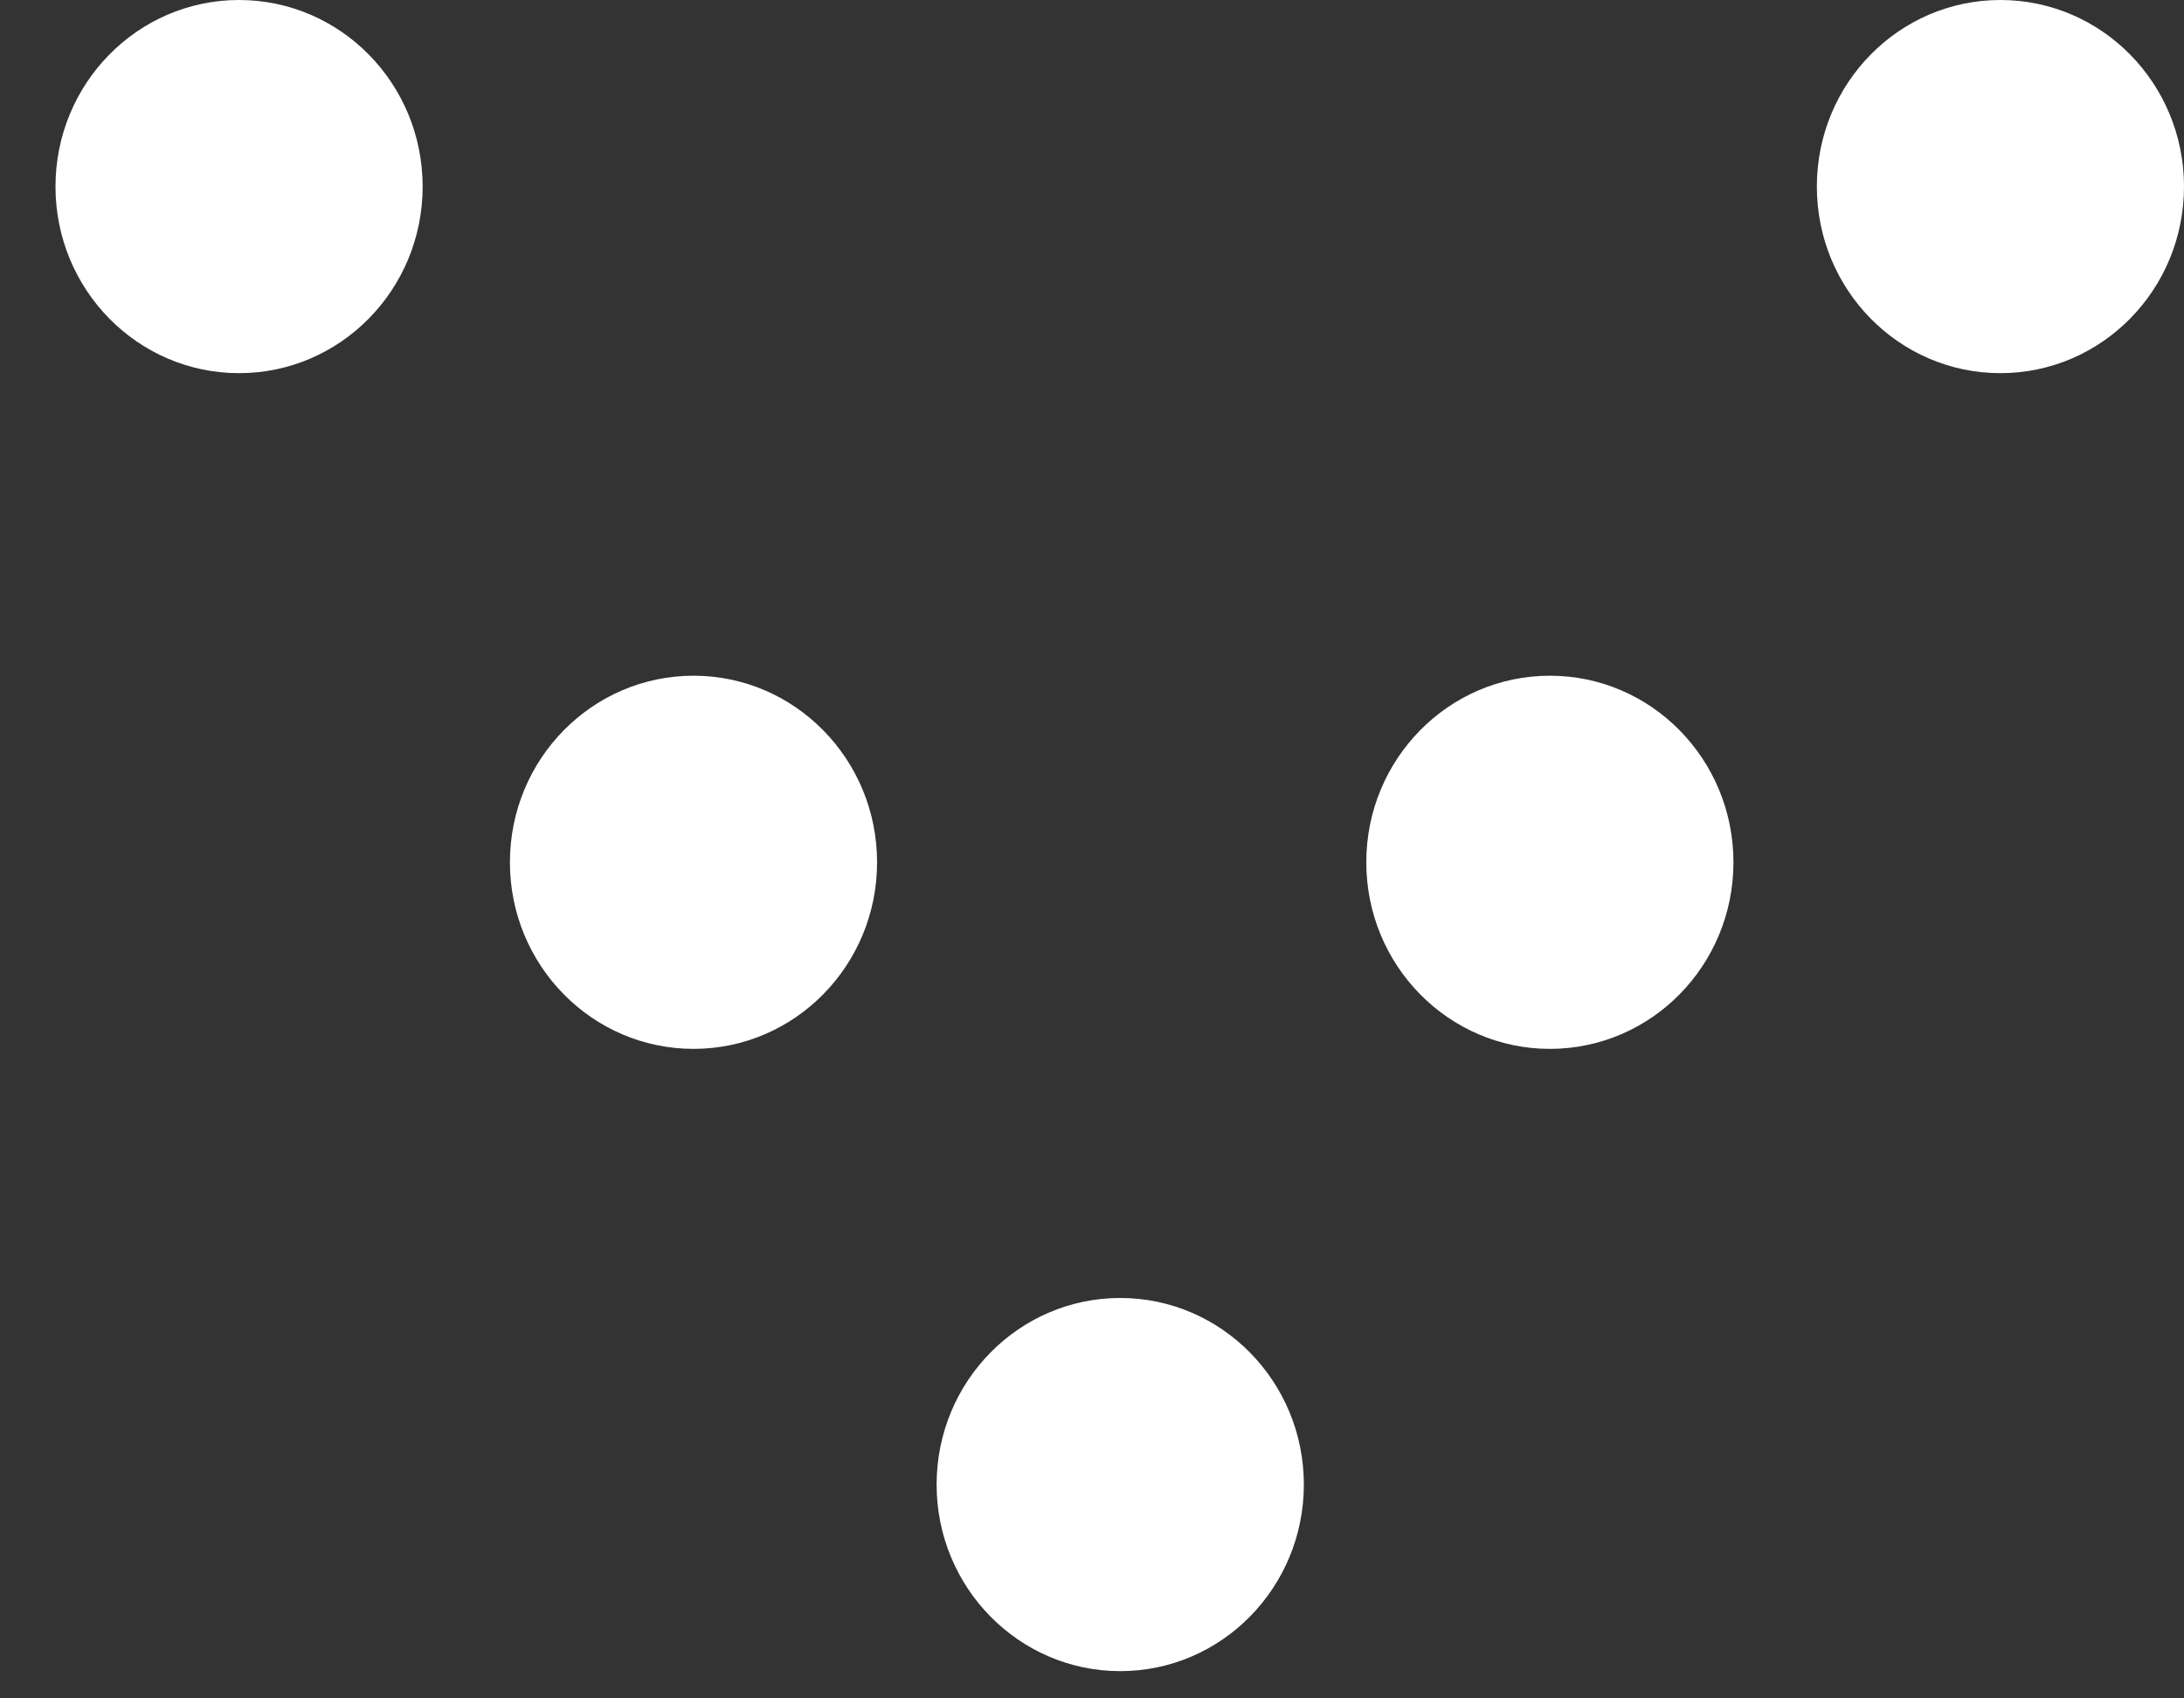
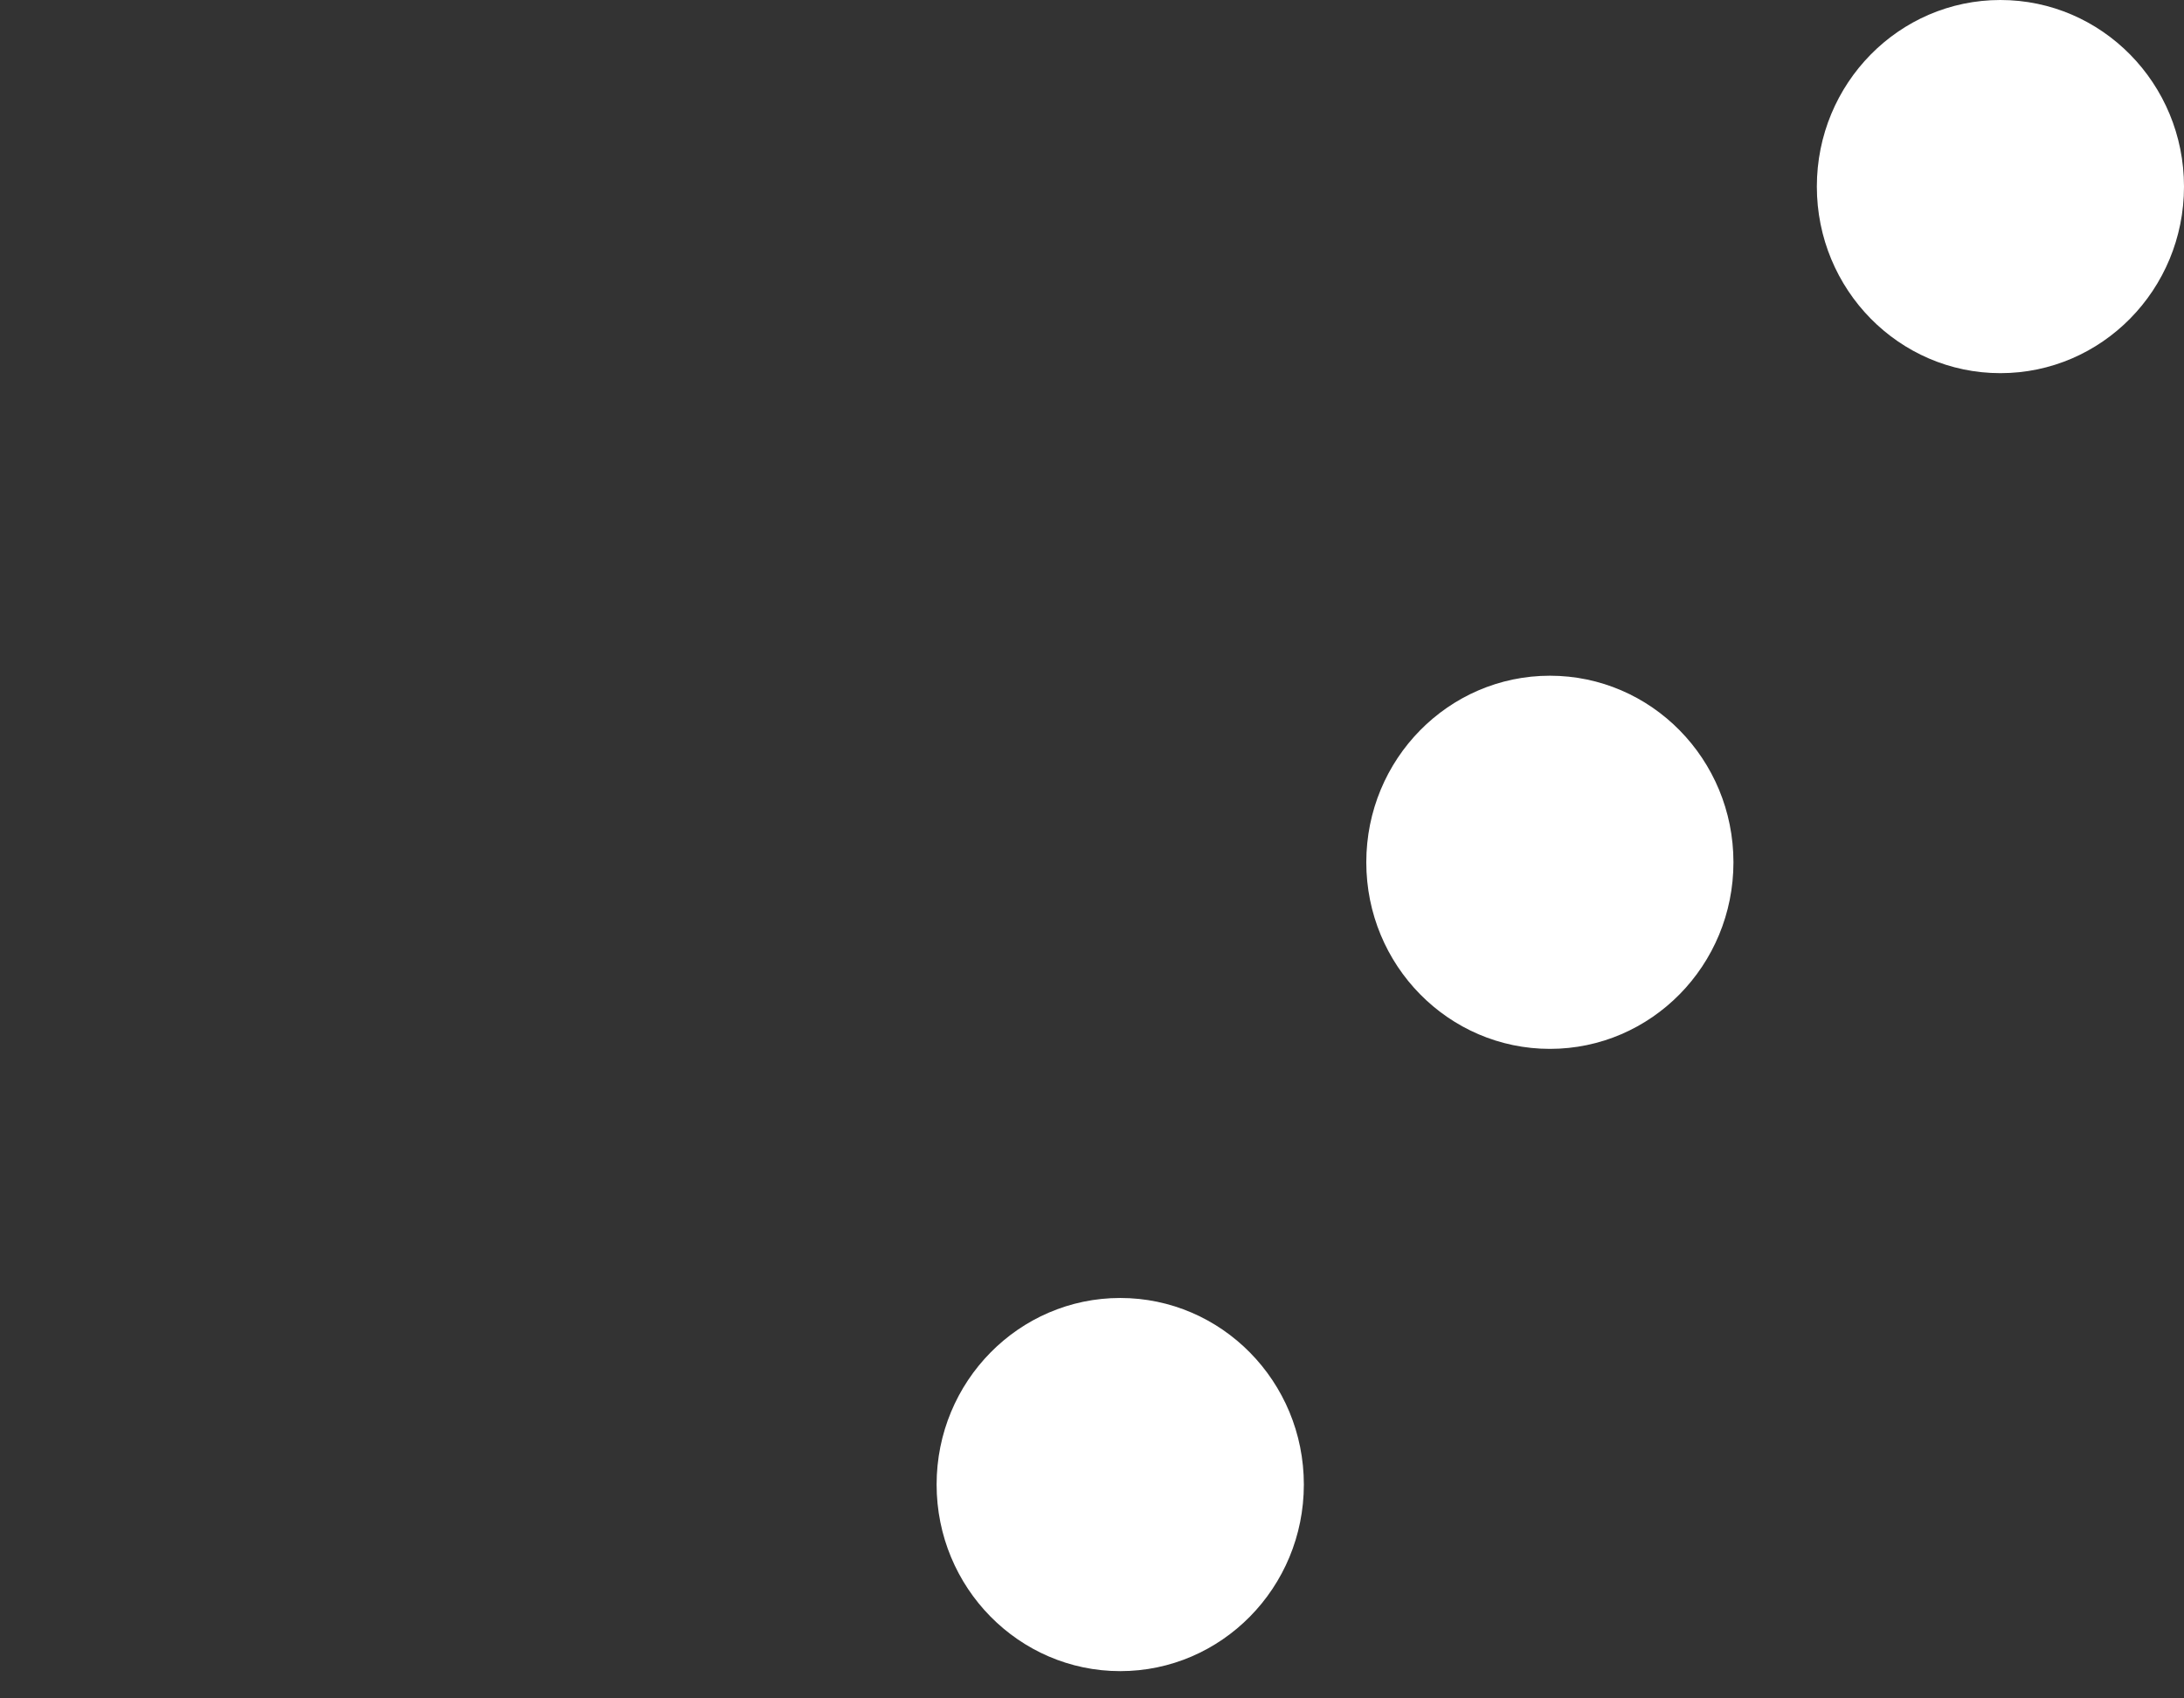
<svg xmlns="http://www.w3.org/2000/svg" width="27" height="21" viewBox="0 0 27 21" fill="none">
  <rect x="0" y="0" width="27" height="21" fill="#333333" stroke="none" />
-   <path d="M5.225 2.307C5.225 1.033 4.209 3.81362e-07 2.955 2.86731e-07C1.702 1.921e-07 0.686 1.033 0.686 2.307C0.686 3.581 1.702 4.614 2.955 4.614C4.209 4.614 5.225 3.581 5.225 2.307Z" fill="white" />
  <path d="M27 2.307C27 1.033 25.984 2.02535e-06 24.73 1.93071e-06C23.477 1.83608e-06 22.461 1.033 22.461 2.307C22.461 3.581 23.477 4.614 24.73 4.614C25.984 4.614 27 3.581 27 2.307Z" fill="white" />
  <path d="M21.43 10.662C21.43 9.388 20.414 8.355 19.161 8.355C17.907 8.355 16.891 9.388 16.891 10.662C16.891 11.936 17.907 12.969 19.161 12.969C20.414 12.969 21.43 11.936 21.43 10.662Z" fill="white" />
-   <path d="M10.843 10.662C10.843 9.388 9.827 8.355 8.574 8.355C7.32 8.355 6.304 9.388 6.304 10.662C6.304 11.936 7.32 12.969 8.574 12.969C9.827 12.969 10.843 11.936 10.843 10.662Z" fill="white" />
  <path d="M16.119 18.356C16.119 17.082 15.102 16.049 13.849 16.049C12.596 16.049 11.579 17.082 11.579 18.356C11.579 19.63 12.596 20.663 13.849 20.663C15.102 20.663 16.119 19.63 16.119 18.356Z" fill="white" />
</svg>